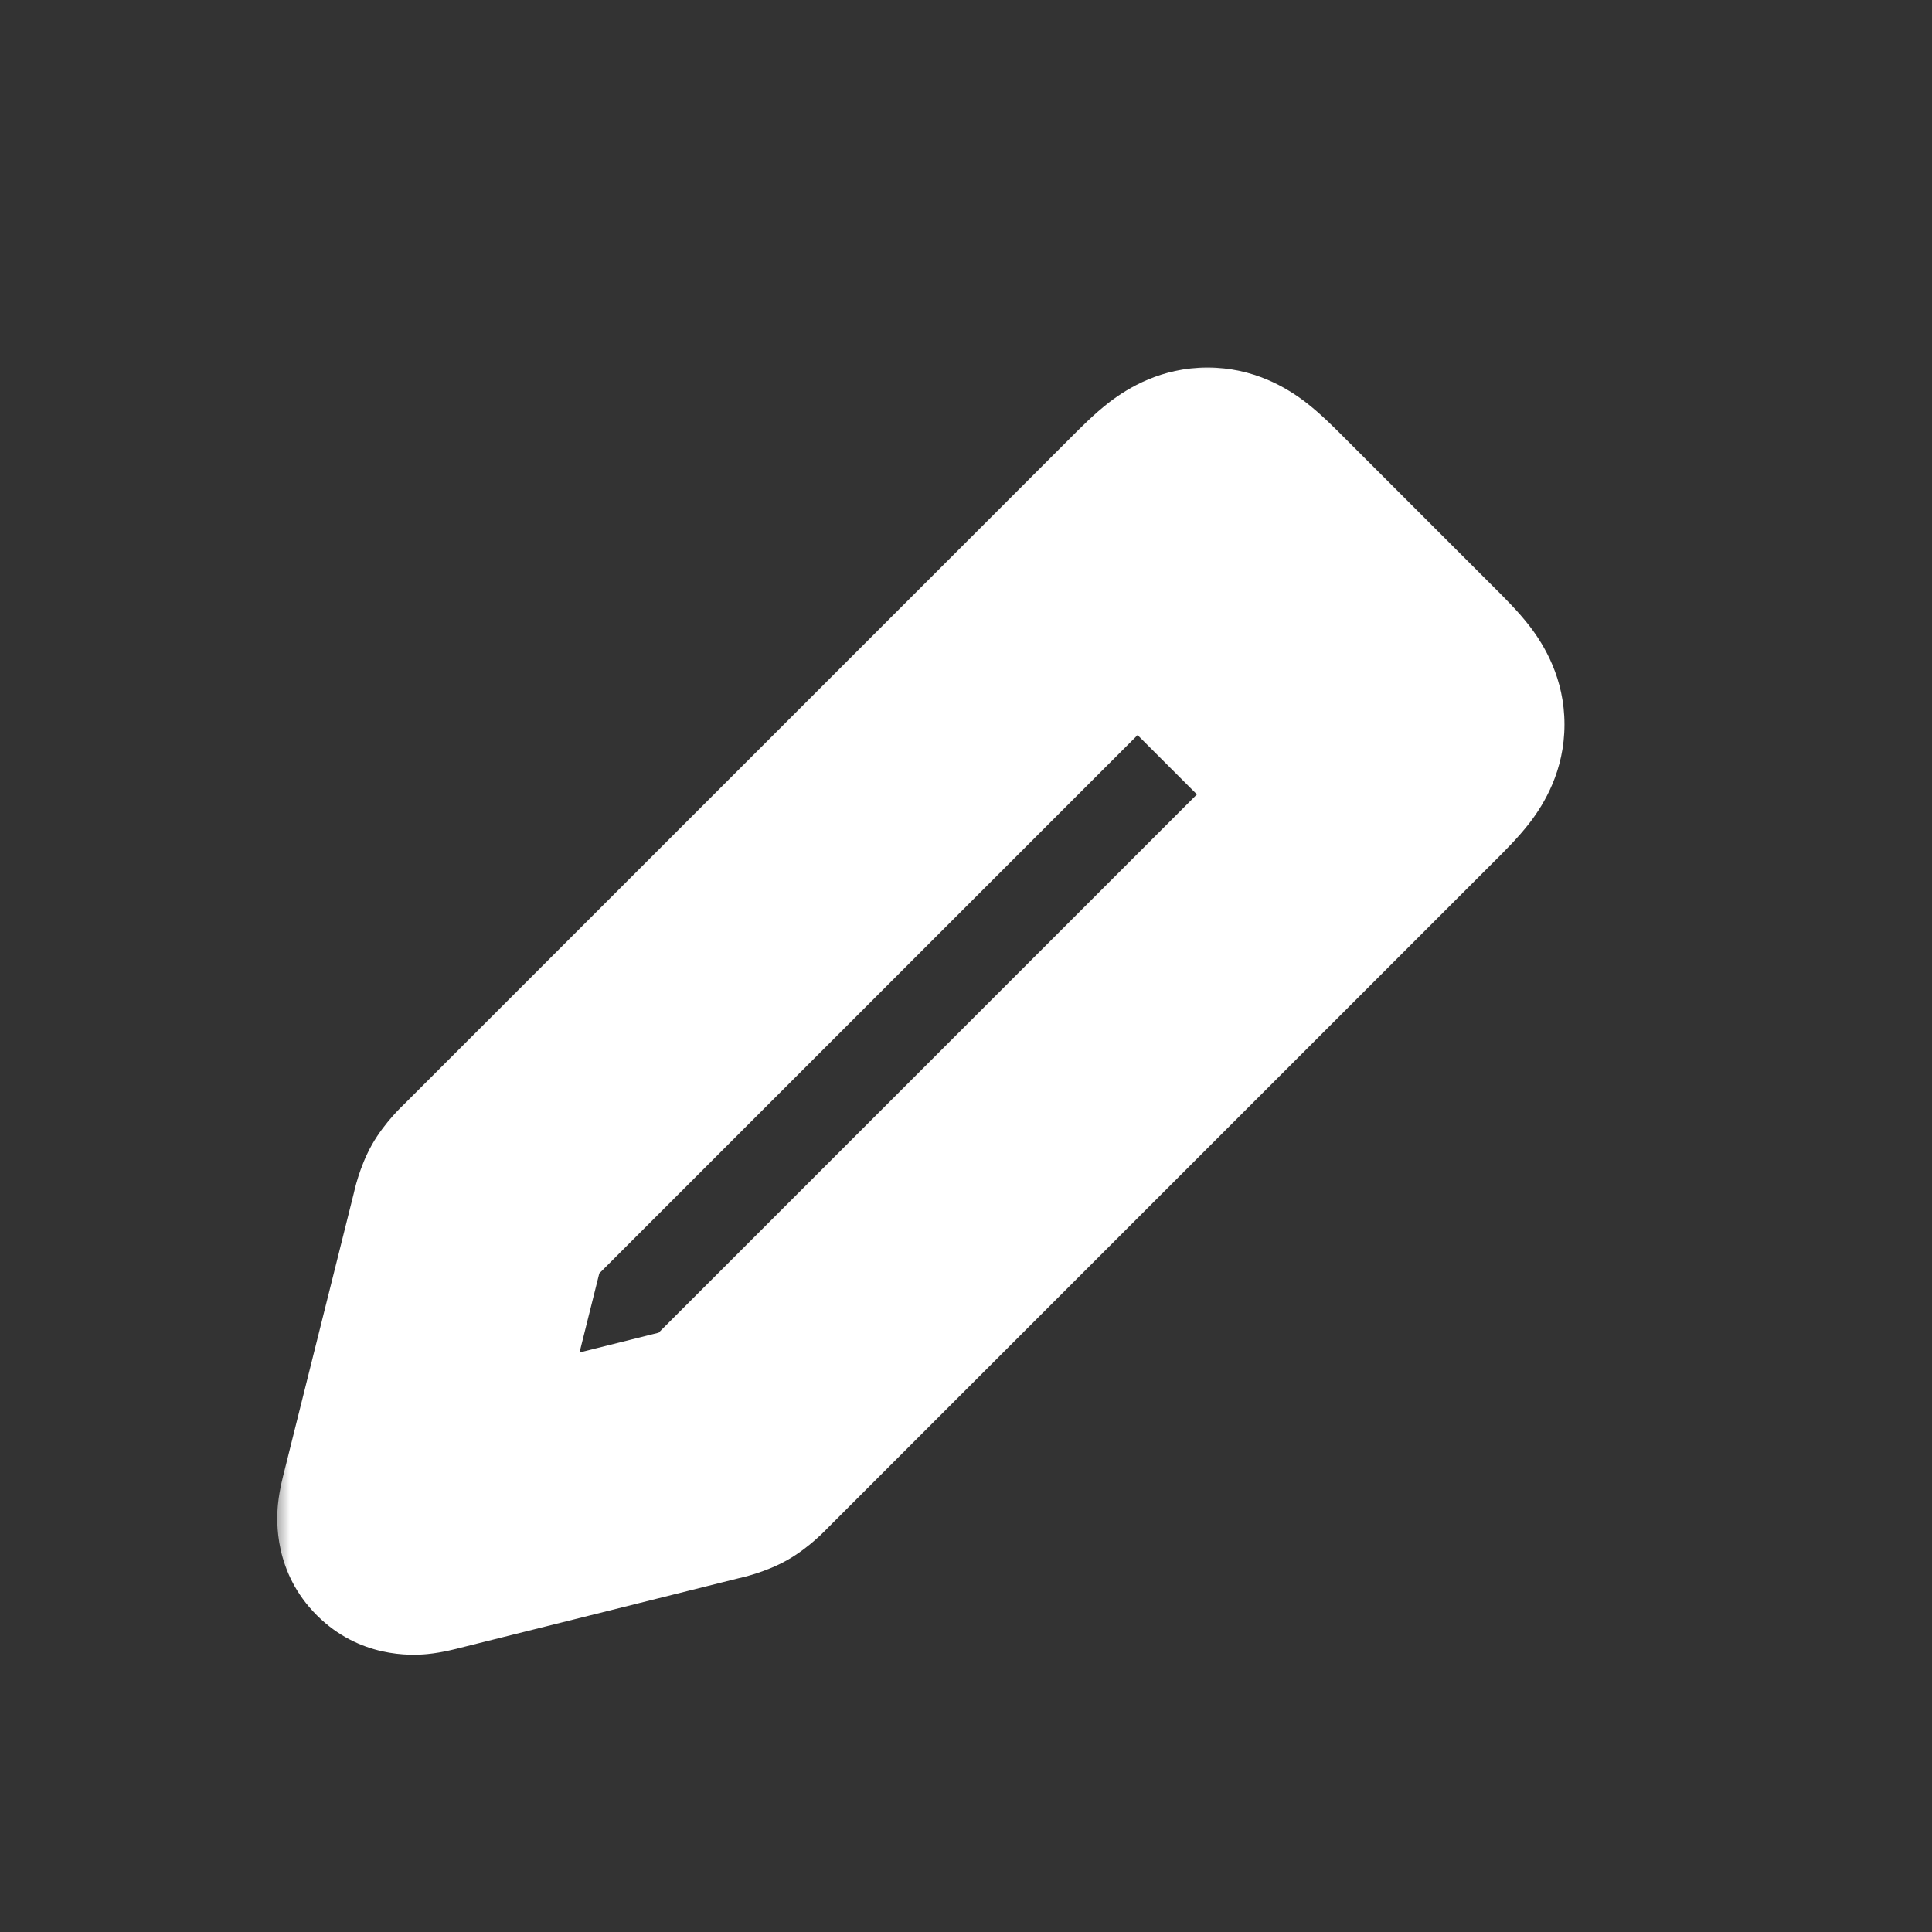
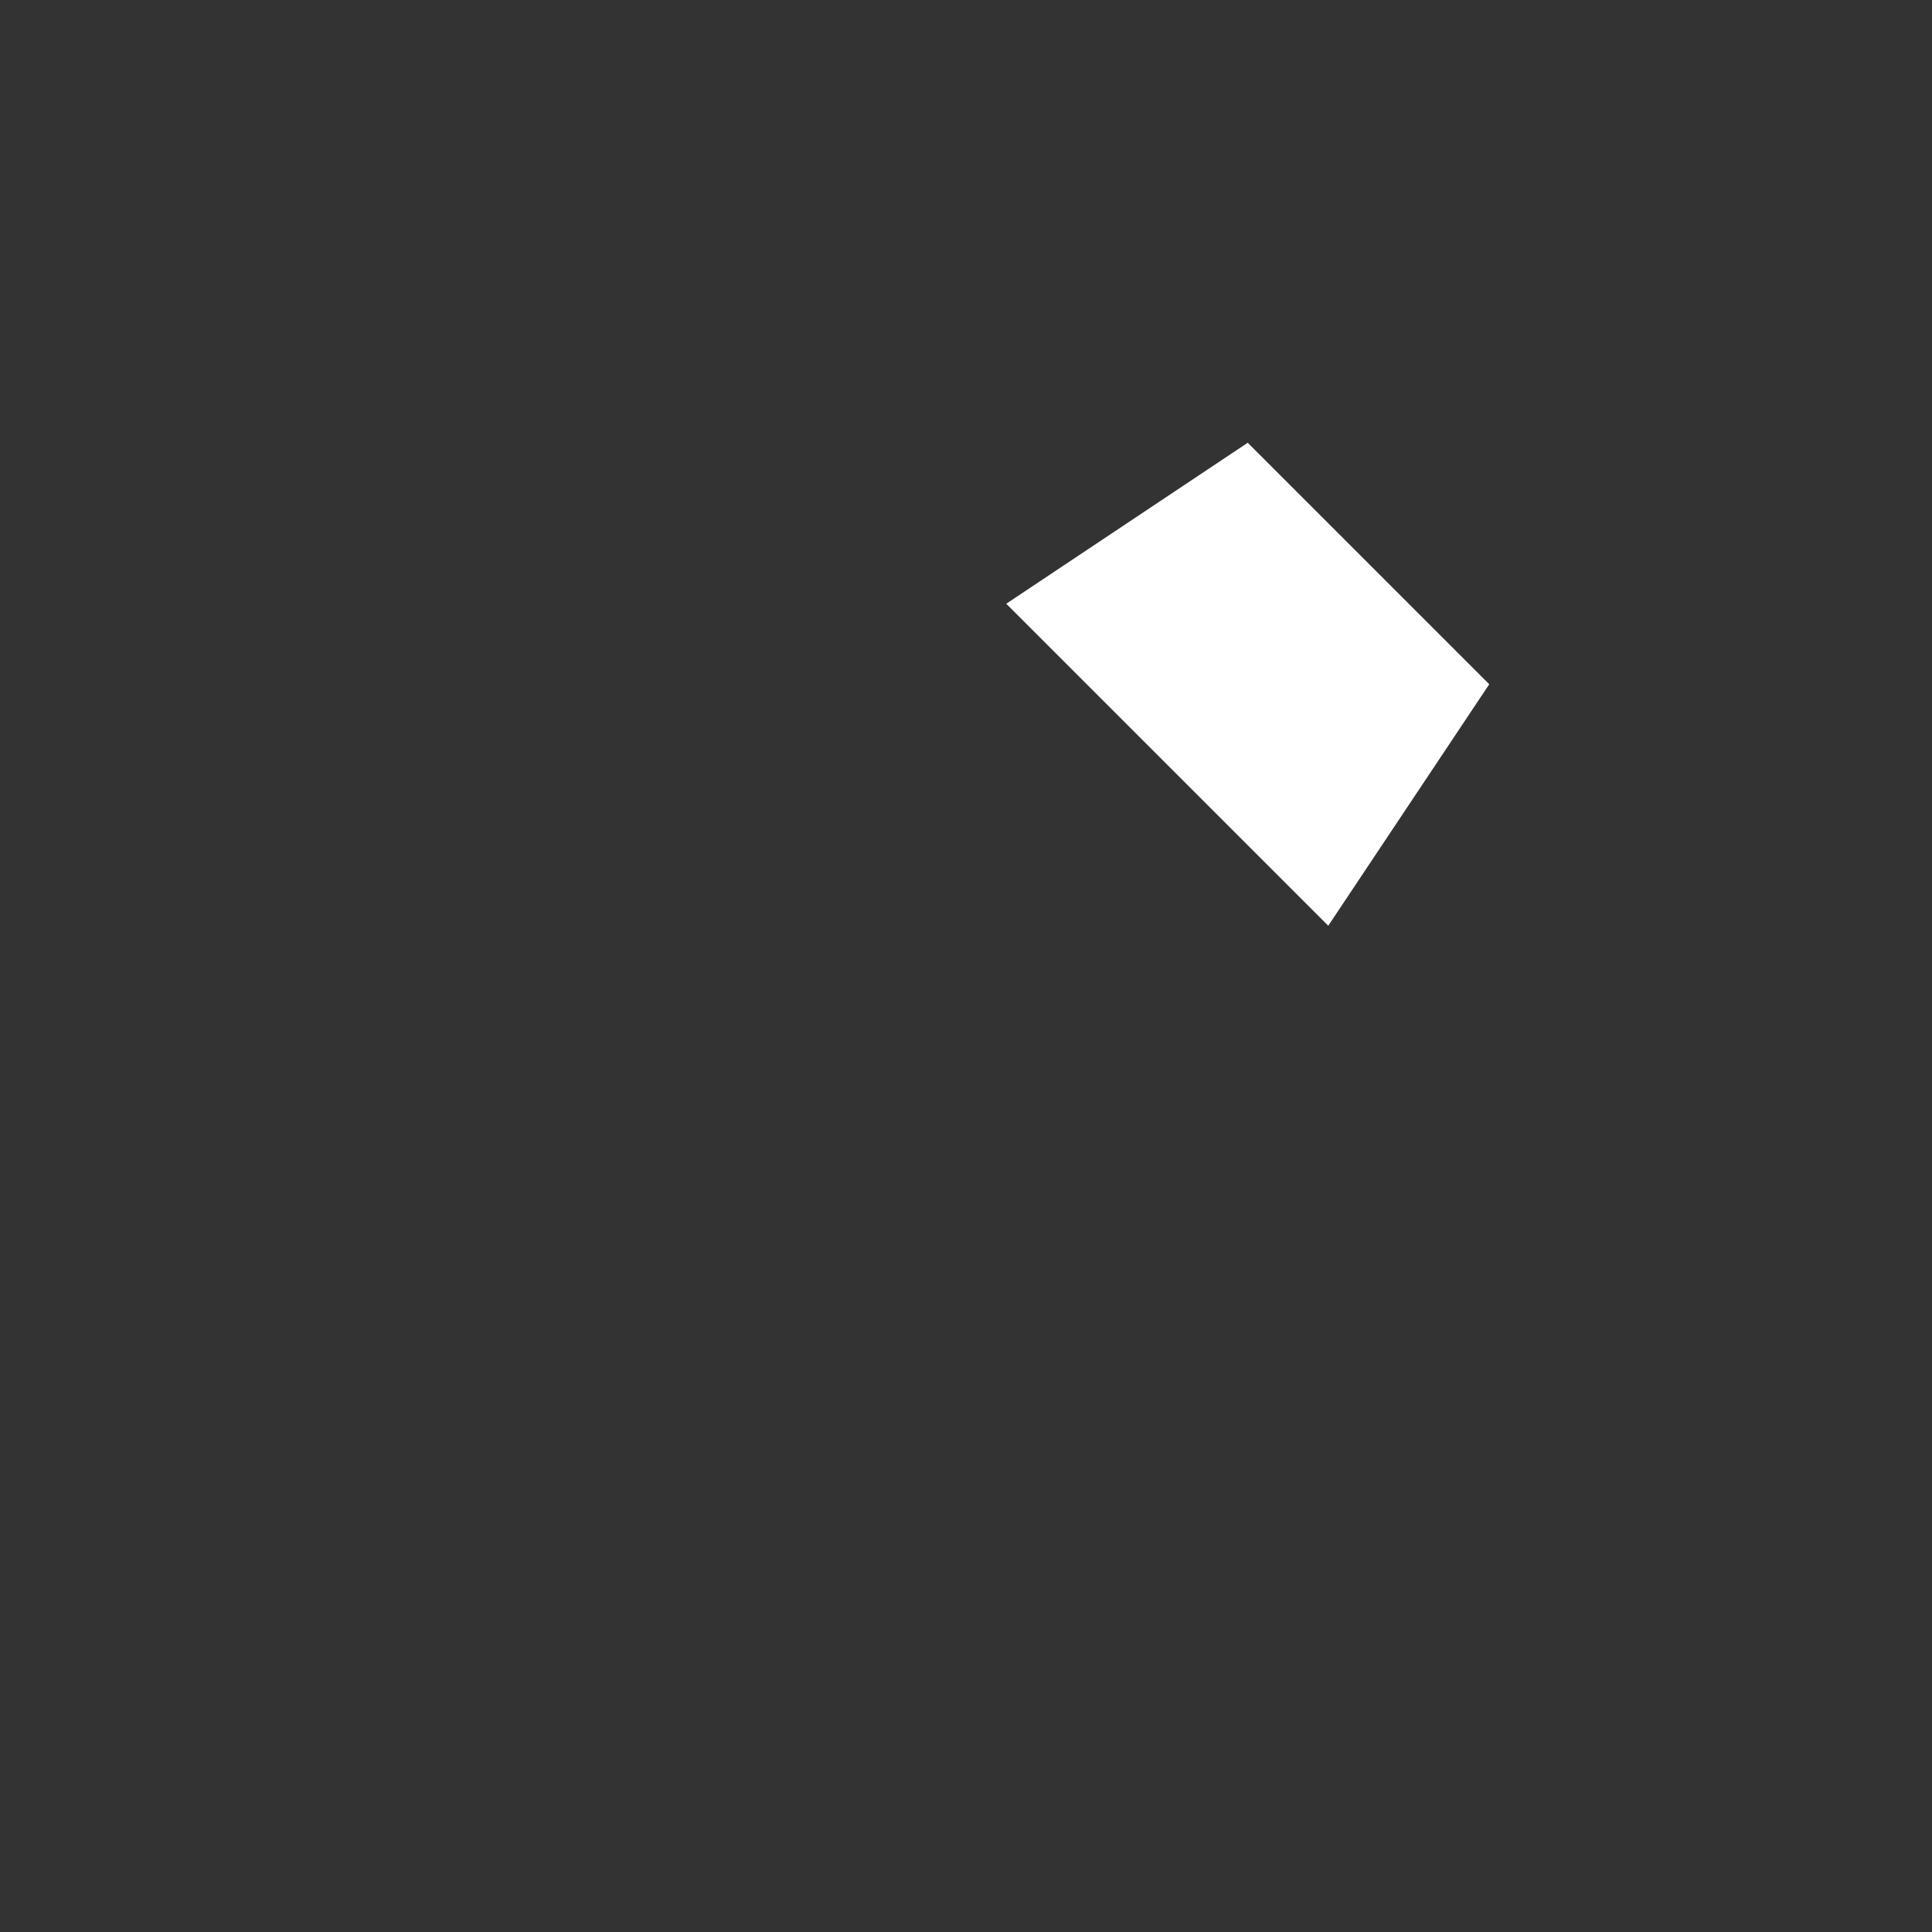
<svg xmlns="http://www.w3.org/2000/svg" width="60" height="60" viewBox="0 0 60 60" fill="none">
  <rect x="0" y="0" width="60" height="60" fill="#333333" stroke="none" />
  <mask id="path-1-outside-1_519_27" maskUnits="userSpaceOnUse" x="8.5" y="11" width="41" height="41" fill="black">
-     <rect fill="white" x="8.5" y="11" width="41" height="41" />
    <path d="M36.086 16.414L15.392 37.108L15.392 37.108C15.197 37.303 15.1 37.4 15.033 37.519C14.966 37.637 14.932 37.77 14.866 38.037L12.702 46.691C12.612 47.053 12.567 47.233 12.667 47.333C12.767 47.433 12.947 47.388 13.309 47.298L21.963 45.134C22.23 45.068 22.363 45.034 22.481 44.967C22.6 44.9 22.697 44.803 22.892 44.608L43.586 23.914C44.252 23.247 44.586 22.914 44.586 22.5C44.586 22.086 44.252 21.753 43.586 21.086L38.914 16.414C38.248 15.748 37.914 15.414 37.5 15.414C37.086 15.414 36.752 15.748 36.086 16.414Z" />
  </mask>
-   <path d="M15.392 37.108L18.133 40.021L18.177 39.98L18.22 39.937L15.392 37.108ZM36.086 16.414L38.914 19.243L38.914 19.243L36.086 16.414ZM38.914 16.414L36.086 19.243L36.086 19.243L38.914 16.414ZM43.586 21.086L46.414 18.257V18.257L43.586 21.086ZM43.586 23.914L46.414 26.743L43.586 23.914ZM22.892 44.608L20.063 41.78L20.063 41.78L22.892 44.608ZM14.866 38.037L10.985 37.067L14.866 38.037ZM12.702 46.691L16.583 47.662L16.583 47.662L12.702 46.691ZM13.309 47.298L12.338 43.417L12.338 43.417L13.309 47.298ZM21.963 45.134L22.933 49.015H22.933L21.963 45.134ZM12.667 47.333L15.495 44.505L15.495 44.505L12.667 47.333ZM15.392 37.108L12.65 34.196L12.606 34.237L12.563 34.28L15.392 37.108ZM15.033 37.519L18.514 39.489L18.514 39.489L15.033 37.519ZM18.22 39.937L38.914 19.243L33.257 13.586L12.563 34.28L18.22 39.937ZM36.086 19.243L40.757 23.914L46.414 18.257L41.743 13.586L36.086 19.243ZM40.757 21.086L20.063 41.78L25.72 47.437L46.414 26.743L40.757 21.086ZM10.985 37.067L8.822 45.721L16.583 47.662L18.746 39.008L10.985 37.067ZM14.279 51.178L22.933 49.015L20.992 41.254L12.338 43.417L14.279 51.178ZM8.822 45.721C8.809 45.772 8.678 46.252 8.632 46.721C8.581 47.239 8.513 48.837 9.838 50.162L15.495 44.505C16.052 45.061 16.372 45.723 16.515 46.344C16.641 46.891 16.611 47.324 16.594 47.5C16.584 47.602 16.572 47.68 16.564 47.722C16.556 47.766 16.55 47.793 16.55 47.796C16.549 47.799 16.55 47.792 16.557 47.766C16.563 47.74 16.571 47.709 16.583 47.662L8.822 45.721ZM12.338 43.417C12.291 43.429 12.26 43.437 12.234 43.443C12.208 43.45 12.201 43.451 12.204 43.45C12.207 43.45 12.234 43.444 12.277 43.436C12.32 43.428 12.398 43.416 12.5 43.406C12.676 43.389 13.109 43.359 13.656 43.484C14.277 43.628 14.939 43.948 15.495 44.505L9.838 50.162C11.163 51.487 12.761 51.419 13.279 51.368C13.748 51.322 14.229 51.191 14.279 51.178L12.338 43.417ZM20.063 41.78C20.01 41.833 19.984 41.859 19.964 41.879C19.944 41.898 19.956 41.886 19.984 41.861C20.051 41.8 20.235 41.642 20.511 41.486L24.452 48.448C25.152 48.052 25.676 47.481 25.72 47.437L20.063 41.78ZM22.933 49.015C22.994 49 23.752 48.844 24.452 48.448L20.511 41.486C20.786 41.33 21.016 41.254 21.103 41.227C21.139 41.216 21.155 41.212 21.129 41.219C21.101 41.227 21.065 41.236 20.992 41.254L22.933 49.015ZM40.757 23.914C40.934 24.091 41.041 24.199 41.124 24.286C41.209 24.375 41.2 24.372 41.156 24.314C41.11 24.254 40.964 24.055 40.831 23.738C40.686 23.389 40.586 22.966 40.586 22.5H48.586C48.586 21.067 47.954 20.035 47.516 19.461C47.148 18.979 46.668 18.511 46.414 18.257L40.757 23.914ZM46.414 26.743C46.668 26.489 47.148 26.021 47.516 25.539C47.954 24.965 48.586 23.933 48.586 22.5H40.586C40.586 22.034 40.686 21.611 40.831 21.262C40.964 20.945 41.11 20.746 41.156 20.686C41.2 20.628 41.209 20.625 41.124 20.714C41.041 20.801 40.934 20.909 40.757 21.086L46.414 26.743ZM38.914 19.243C39.091 19.066 39.199 18.959 39.286 18.876C39.375 18.791 39.372 18.8 39.314 18.844C39.254 18.89 39.055 19.036 38.738 19.169C38.389 19.314 37.966 19.414 37.5 19.414V11.414C36.067 11.414 35.035 12.046 34.461 12.484C33.979 12.852 33.511 13.332 33.257 13.586L38.914 19.243ZM41.743 13.586C41.489 13.332 41.021 12.852 40.539 12.484C39.965 12.046 38.933 11.414 37.5 11.414V19.414C37.034 19.414 36.611 19.314 36.262 19.169C35.945 19.036 35.746 18.89 35.686 18.844C35.628 18.8 35.625 18.791 35.714 18.876C35.801 18.959 35.909 19.066 36.086 19.243L41.743 13.586ZM12.65 34.196L12.65 34.196L18.133 40.021L18.133 40.021L12.65 34.196ZM12.563 34.28C12.519 34.324 11.948 34.848 11.552 35.548L18.514 39.489C18.358 39.765 18.2 39.949 18.139 40.016C18.114 40.044 18.102 40.056 18.121 40.036C18.141 40.016 18.167 39.99 18.22 39.937L12.563 34.28ZM18.746 39.008C18.764 38.935 18.773 38.899 18.781 38.871C18.788 38.845 18.784 38.861 18.773 38.897C18.746 38.984 18.67 39.214 18.514 39.489L11.552 35.548C11.156 36.248 11 37.006 10.985 37.067L18.746 39.008Z" fill="white" mask="url(#path-1-outside-1_519_27)" />
  <path d="M31.25 18.75L38.75 13.75L46.25 21.25L41.25 28.75L31.25 18.75Z" fill="white" />
</svg>